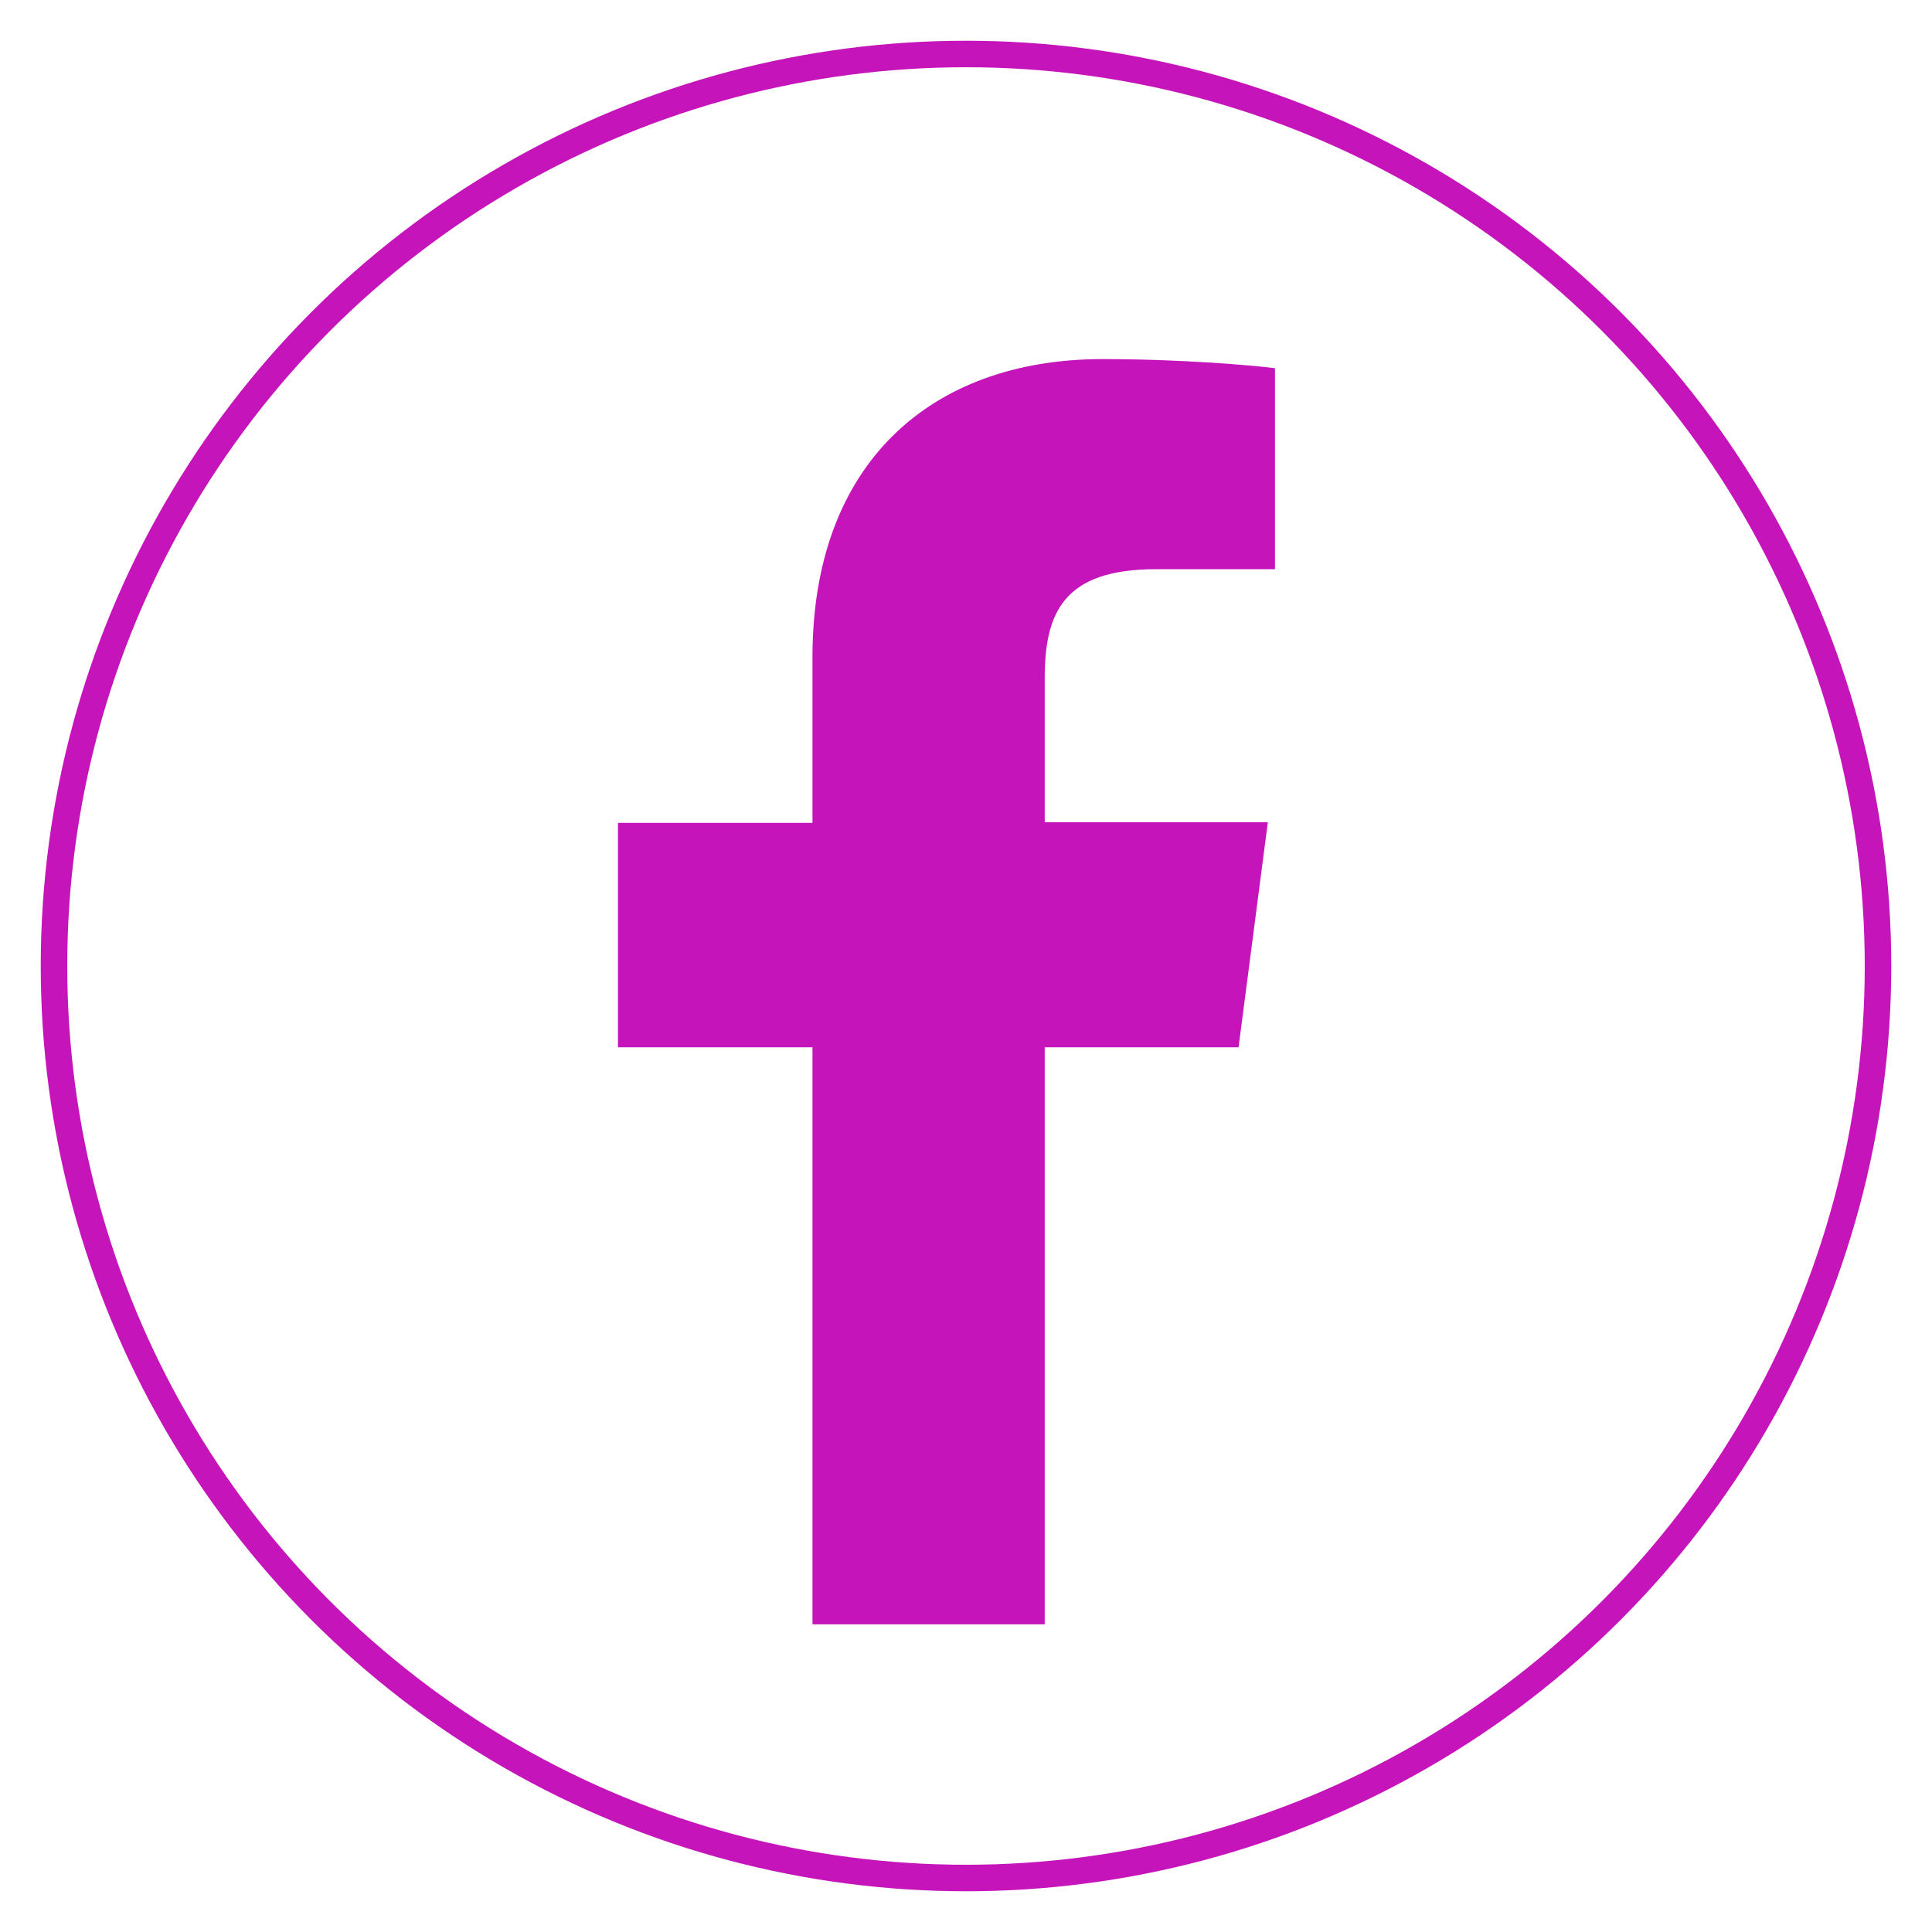
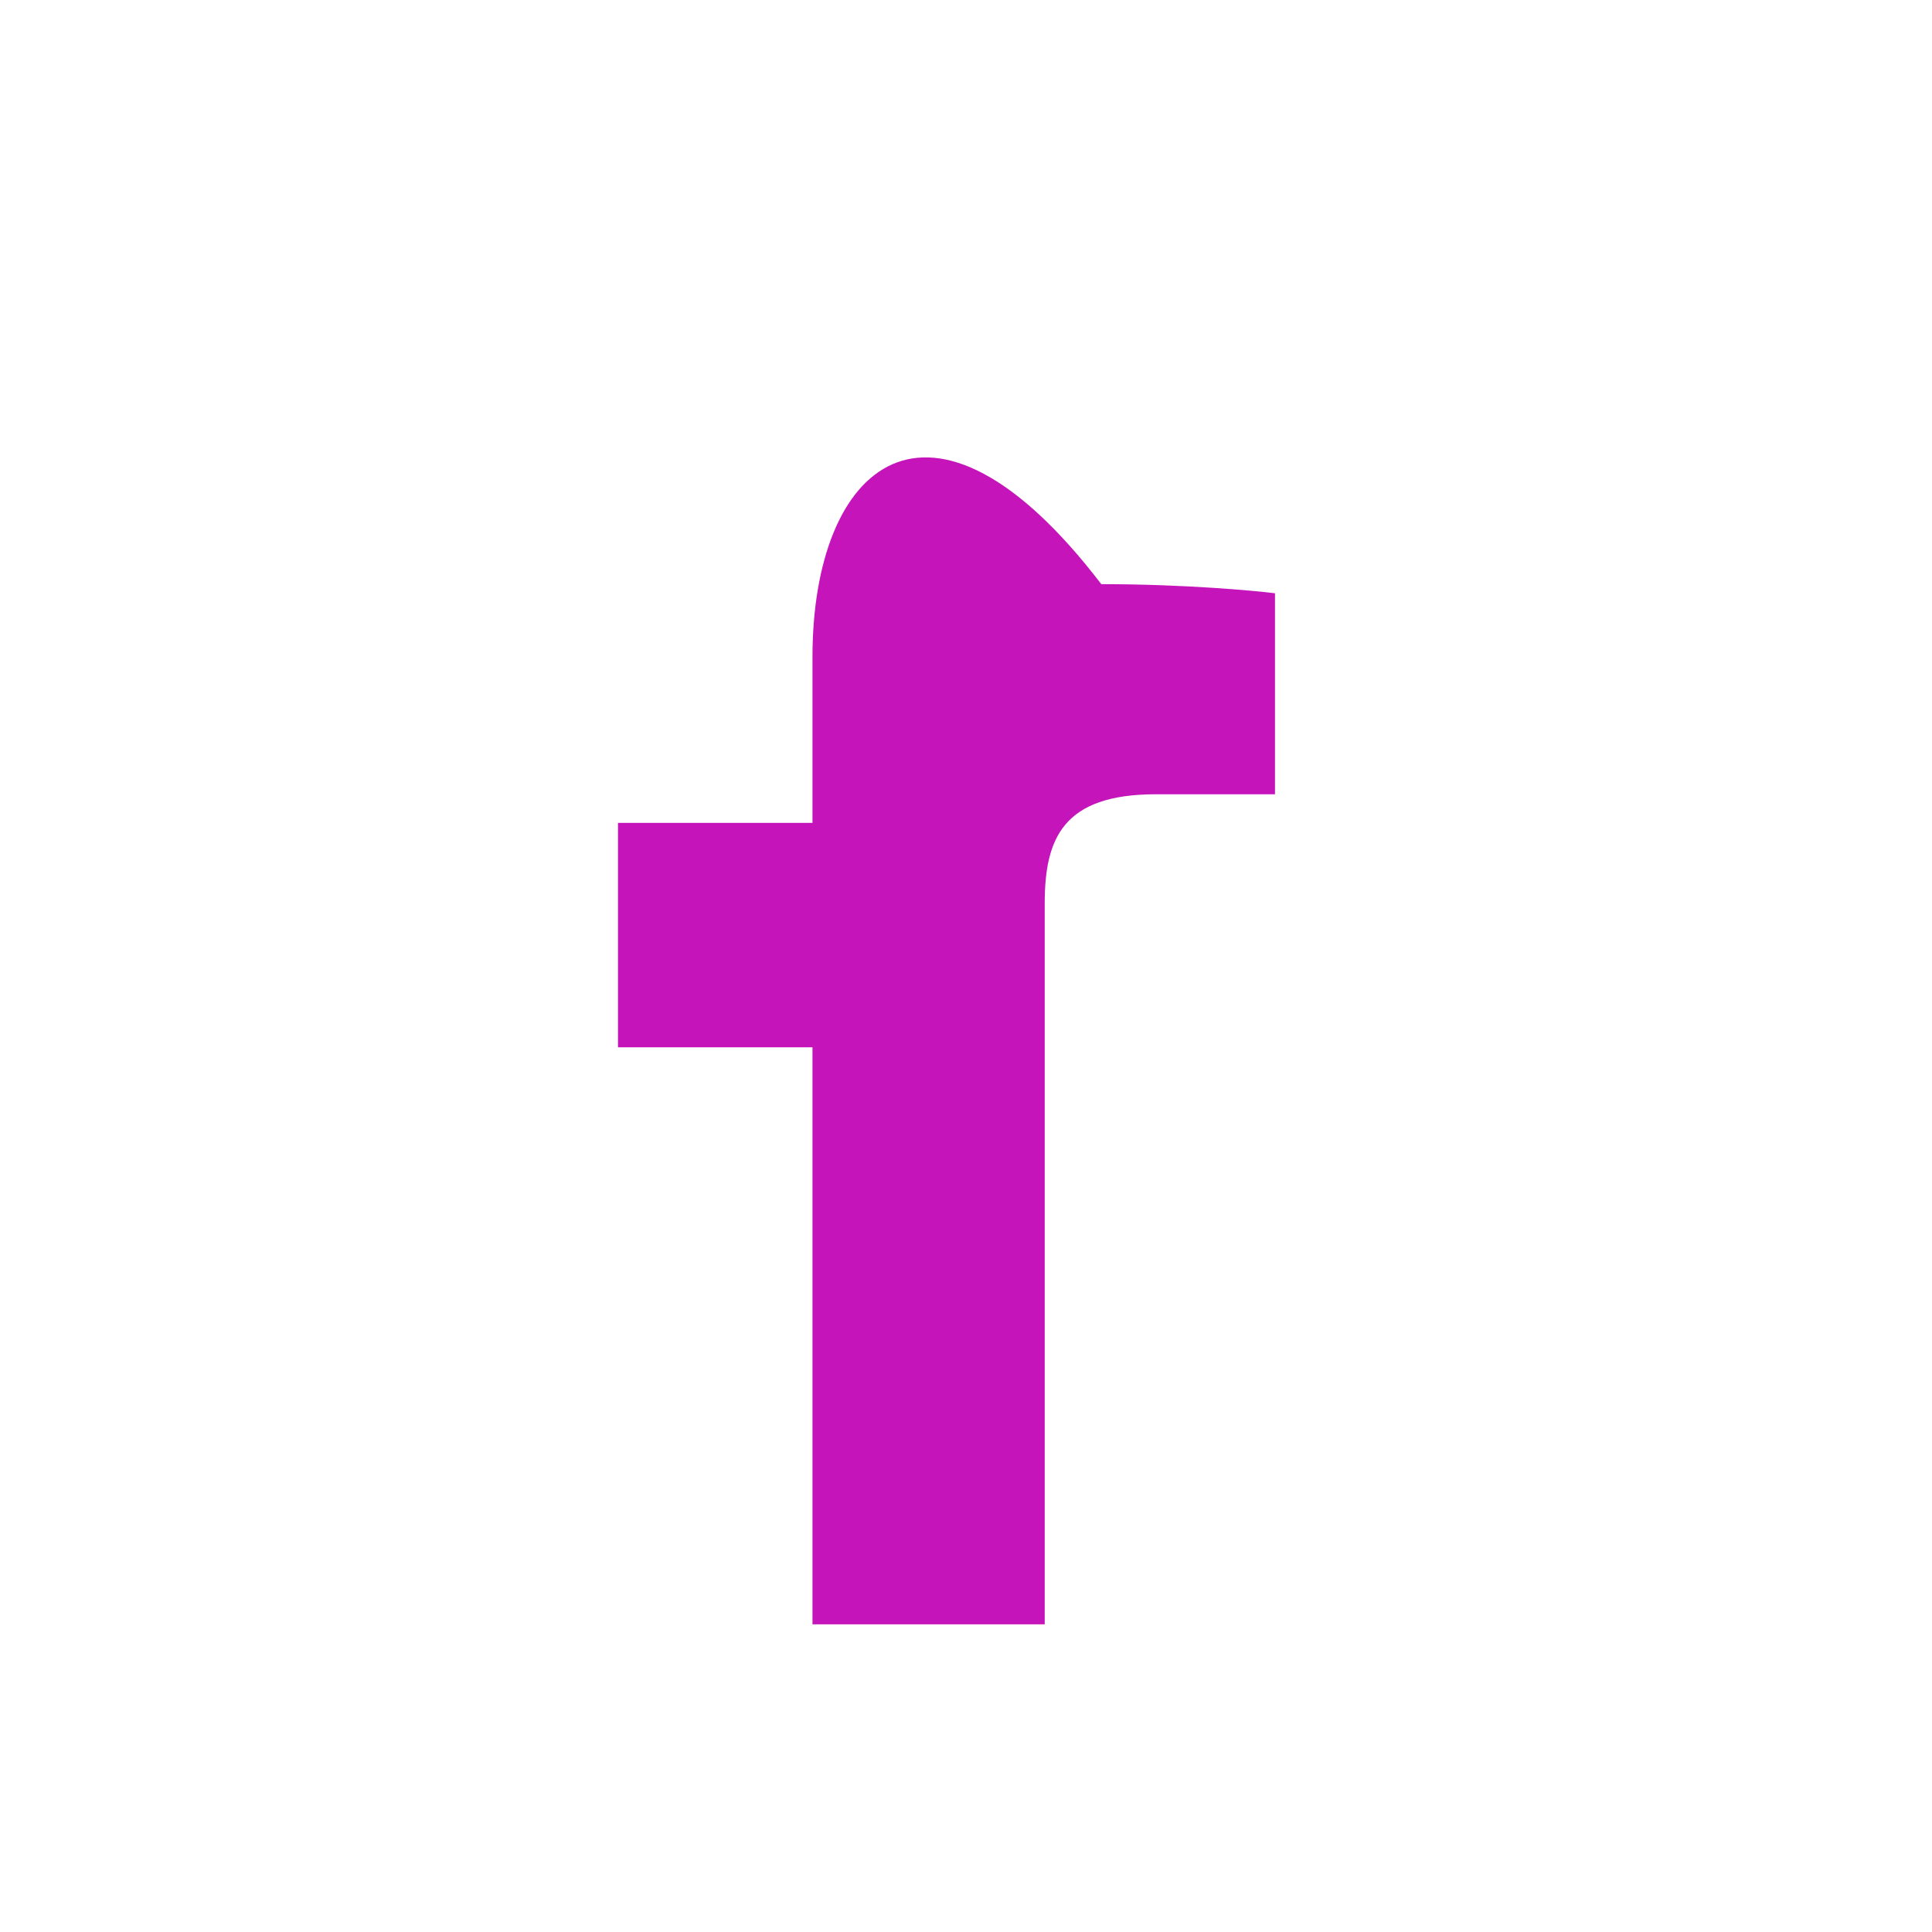
<svg xmlns="http://www.w3.org/2000/svg" version="1.1" id="Livello_1" x="0px" y="0px" viewBox="-138 -138 297 297" enable-background="new -138 -138 297 297" xml:space="preserve">
  <title>Twitter_Logo_White-on-Blue</title>
-   <path id="f" fill="#c514ba" d="M22.6,111.7V23h29.8l4.5-34.6H22.6v-22.1c0-10,2.8-16.8,17.1-16.8l18.3,0v-30.9  c-3.2-0.4-14-1.4-26.7-1.4C4.9-82.7-13.1-66.6-13.1-37v25.5H-43V23h29.9v88.7H22.6z" />
-   <circle fill="none" stroke="#c514ba" stroke-width="4.075" stroke-miterlimit="10" cx="10.5" cy="10.5" r="140.2" />
+   <path id="f" fill="#c514ba" d="M22.6,111.7V23h29.8H22.6v-22.1c0-10,2.8-16.8,17.1-16.8l18.3,0v-30.9  c-3.2-0.4-14-1.4-26.7-1.4C4.9-82.7-13.1-66.6-13.1-37v25.5H-43V23h29.9v88.7H22.6z" />
</svg>